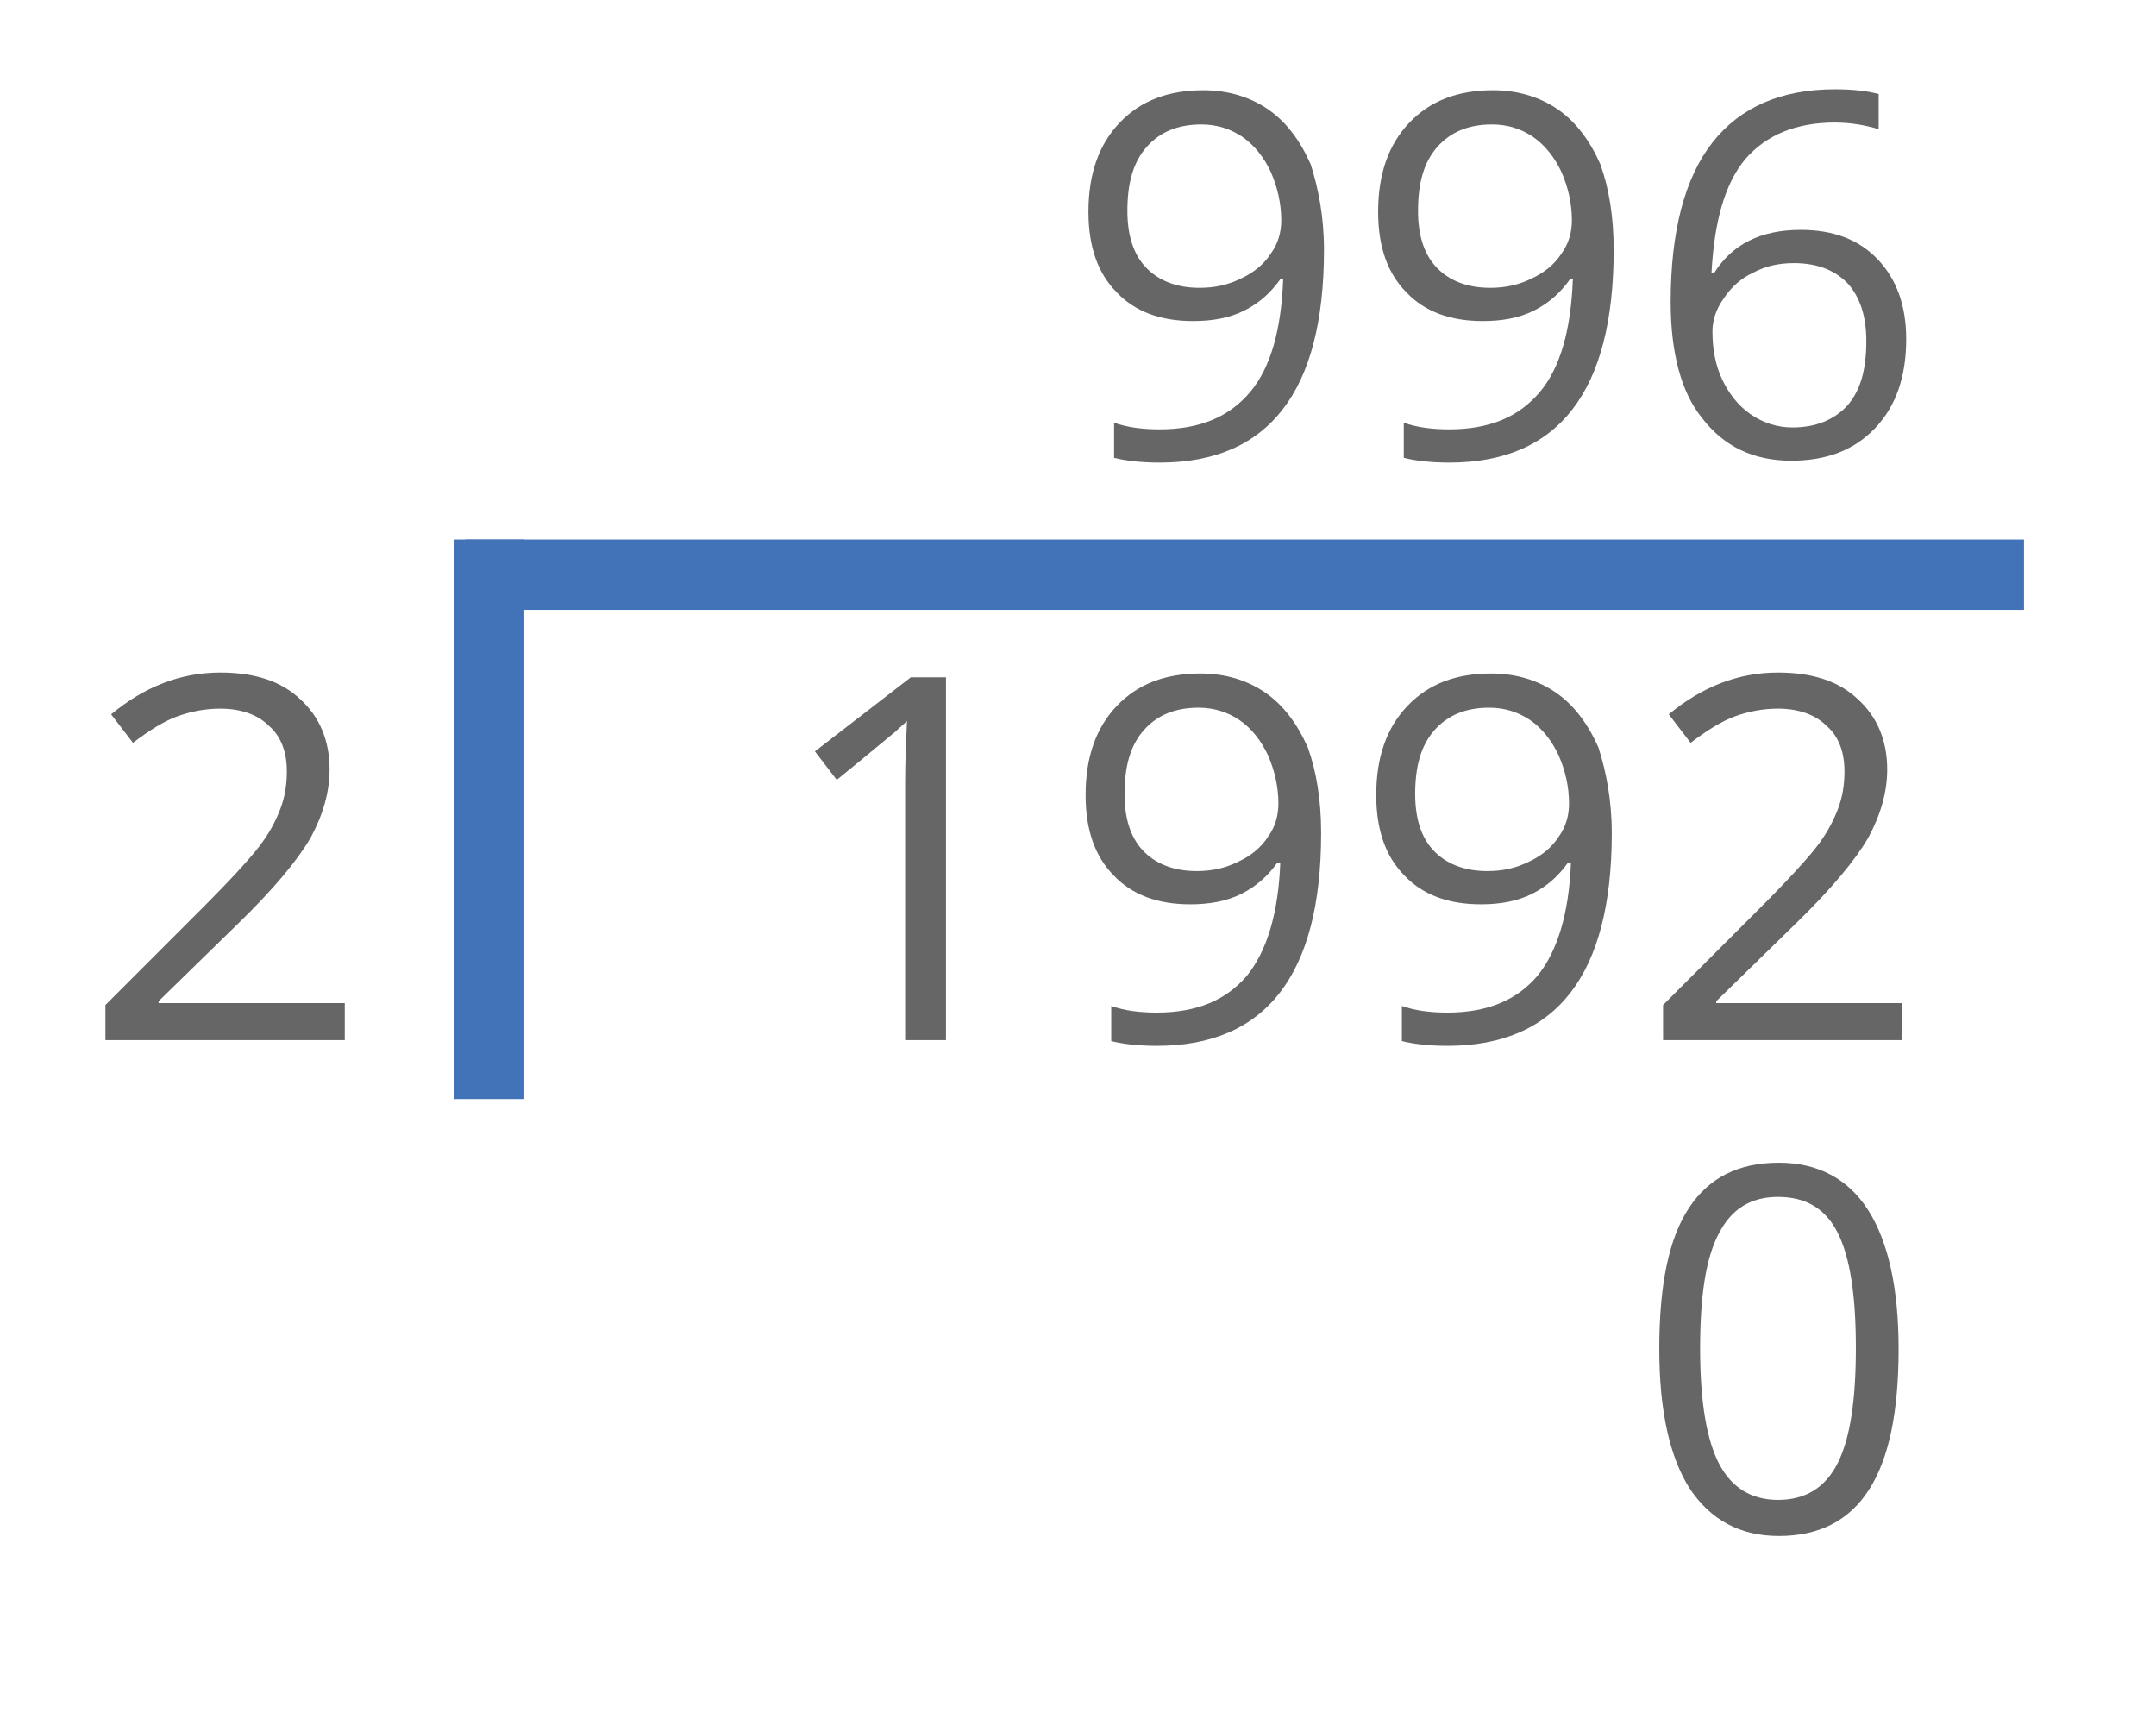
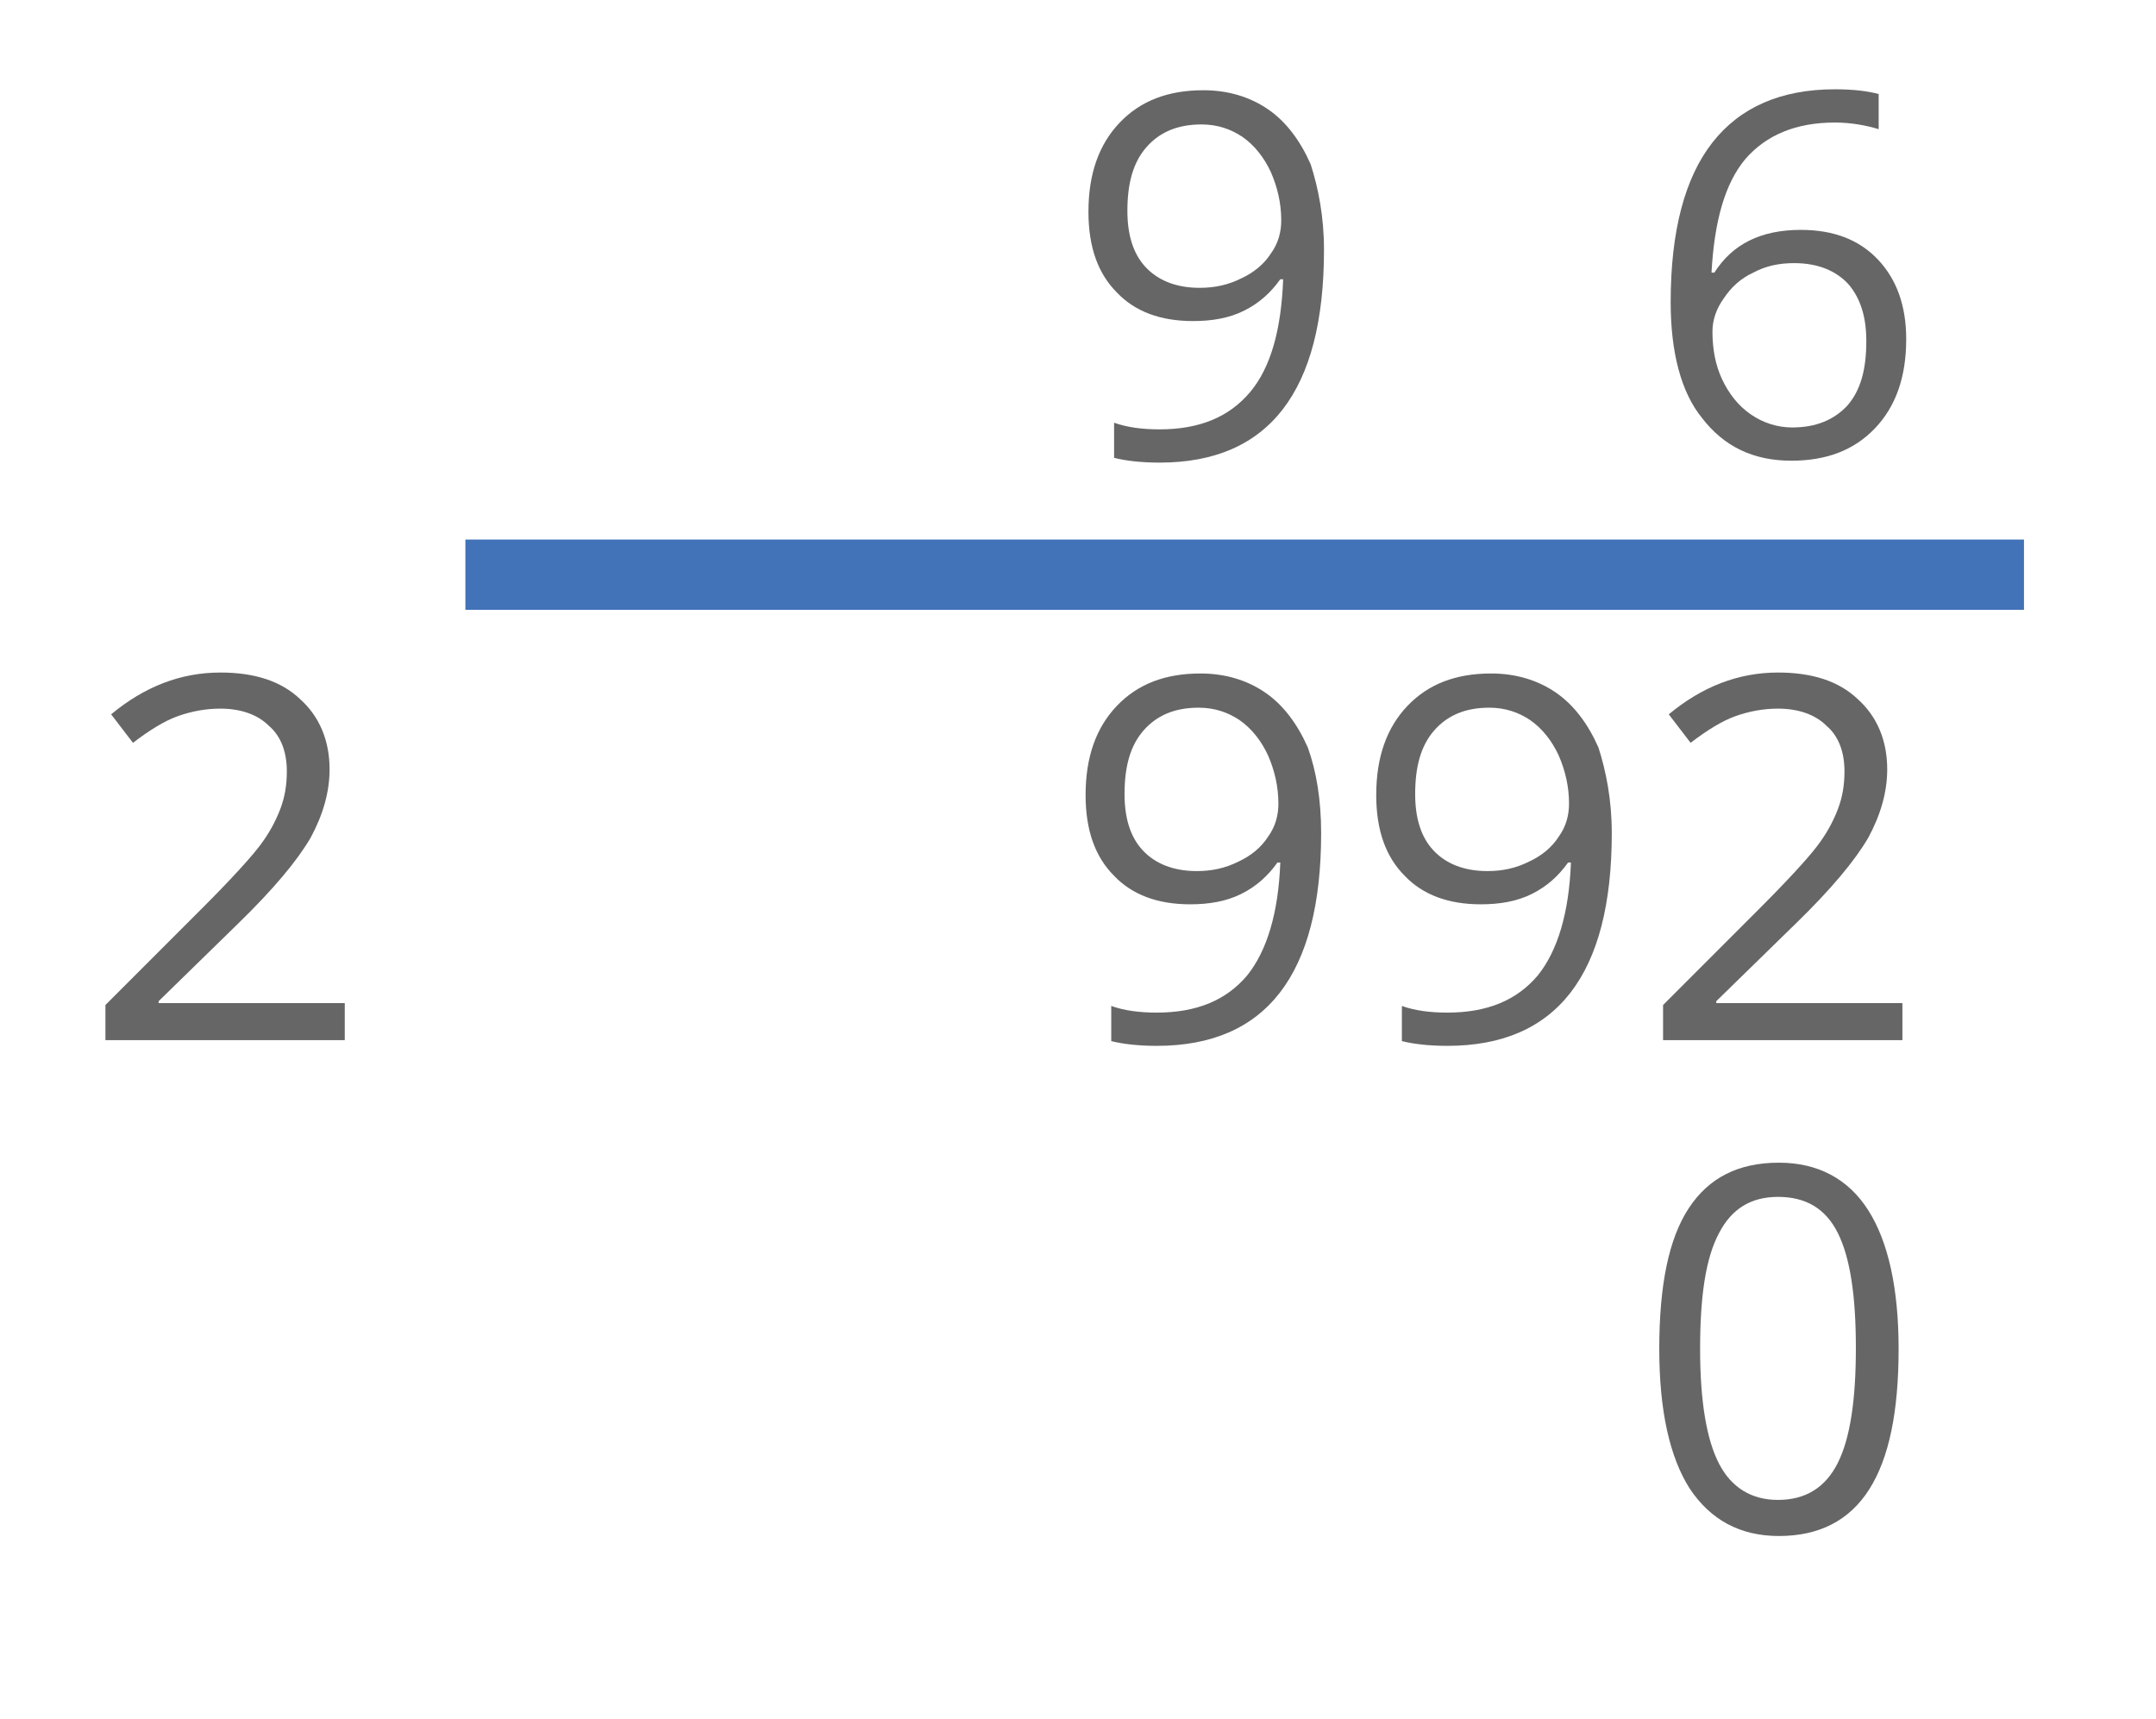
<svg xmlns="http://www.w3.org/2000/svg" version="1.1" id="Capa_1" x="0px" y="0px" viewBox="0 0 227 181" style="enable-background:new 0 0 227 181;" xml:space="preserve">
  <style type="text/css">
	.st0{fill:#666666;}
	.st1{fill:#4272B8;}
</style>
  <g>
    <path class="st0" d="M36.2,109.5H11.1v-3.7l10.1-10.1c3.1-3.1,5.1-5.3,6.1-6.6c1-1.3,1.7-2.6,2.2-3.9c0.5-1.3,0.7-2.6,0.7-4   c0-2-0.6-3.7-1.9-4.8c-1.2-1.2-3-1.8-5.1-1.8c-1.6,0-3.1,0.3-4.5,0.8c-1.4,0.5-3,1.5-4.7,2.8l-2.3-3c3.5-2.9,7.3-4.4,11.5-4.4   c3.6,0,6.4,0.9,8.4,2.8c2,1.8,3.1,4.3,3.1,7.4c0,2.4-0.7,4.8-2,7.2c-1.4,2.4-3.9,5.4-7.6,9l-8.4,8.2v0.2h19.6V109.5z" />
-     <path class="st0" d="M99.5,109.5h-4.2V82.3c0-2.3,0.1-4.4,0.2-6.4c-0.4,0.4-0.8,0.7-1.2,1.1c-0.5,0.4-2.5,2.1-6.2,5.1l-2.3-3   l10.1-7.8h3.7V109.5z" />
    <path class="st0" d="M139.1,87.7c0,14.9-5.8,22.4-17.3,22.4c-2,0-3.6-0.2-4.8-0.5v-3.7c1.4,0.5,3,0.7,4.8,0.7   c4.2,0,7.3-1.3,9.5-3.9c2.1-2.6,3.3-6.6,3.5-11.9h-0.3c-1,1.4-2.2,2.5-3.8,3.3c-1.6,0.8-3.4,1.1-5.4,1.1c-3.4,0-6.1-1-8-3   c-2-2-3-4.8-3-8.5c0-4,1.1-7.1,3.3-9.4c2.2-2.3,5.1-3.4,8.8-3.4c2.6,0,4.9,0.7,6.8,2c1.9,1.3,3.4,3.3,4.5,5.8   C138.6,81.2,139.1,84.2,139.1,87.7z M126.2,74.5c-2.5,0-4.4,0.8-5.8,2.4c-1.4,1.6-2,3.8-2,6.7c0,2.5,0.6,4.5,1.9,5.9   c1.3,1.4,3.2,2.2,5.7,2.2c1.6,0,3-0.3,4.4-1c1.3-0.6,2.4-1.5,3.1-2.6c0.8-1.1,1.1-2.3,1.1-3.5c0-1.8-0.4-3.5-1.1-5.1   c-0.7-1.5-1.7-2.8-3-3.7C129.3,75,127.9,74.5,126.2,74.5z" />
    <path class="st0" d="M169.7,87.7c0,14.9-5.8,22.4-17.3,22.4c-2,0-3.6-0.2-4.8-0.5v-3.7c1.4,0.5,3,0.7,4.8,0.7   c4.2,0,7.3-1.3,9.5-3.9c2.1-2.6,3.3-6.6,3.5-11.9h-0.3c-1,1.4-2.2,2.5-3.8,3.3c-1.6,0.8-3.4,1.1-5.4,1.1c-3.4,0-6.1-1-8-3   c-2-2-3-4.8-3-8.5c0-4,1.1-7.1,3.3-9.4c2.2-2.3,5.1-3.4,8.8-3.4c2.6,0,4.9,0.7,6.8,2c1.9,1.3,3.4,3.3,4.5,5.8   C169.1,81.2,169.7,84.2,169.7,87.7z M156.8,74.5c-2.5,0-4.4,0.8-5.8,2.4c-1.4,1.6-2,3.8-2,6.7c0,2.5,0.6,4.5,1.9,5.9   c1.3,1.4,3.2,2.2,5.7,2.2c1.6,0,3-0.3,4.4-1c1.3-0.6,2.4-1.5,3.1-2.6c0.8-1.1,1.1-2.3,1.1-3.5c0-1.8-0.4-3.5-1.1-5.1   c-0.7-1.5-1.7-2.8-3-3.7C159.9,75,158.5,74.5,156.8,74.5z" />
    <path class="st0" d="M200.2,109.5h-25.1v-3.7l10.1-10.1c3.1-3.1,5.1-5.3,6.1-6.6c1-1.3,1.7-2.6,2.2-3.9c0.5-1.3,0.7-2.6,0.7-4   c0-2-0.6-3.7-1.9-4.8c-1.2-1.2-3-1.8-5.1-1.8c-1.6,0-3.1,0.3-4.5,0.8c-1.4,0.5-3,1.5-4.7,2.8l-2.3-3c3.5-2.9,7.3-4.4,11.5-4.4   c3.6,0,6.4,0.9,8.4,2.8c2,1.8,3.1,4.3,3.1,7.4c0,2.4-0.7,4.8-2,7.2c-1.4,2.4-3.9,5.4-7.6,9l-8.4,8.2v0.2h19.6V109.5z" />
  </g>
  <g>
    <path class="st0" d="M139.4,26.3c0,14.9-5.8,22.4-17.3,22.4c-2,0-3.6-0.2-4.8-0.5v-3.7c1.4,0.5,3,0.7,4.8,0.7   c4.2,0,7.3-1.3,9.5-3.9s3.3-6.6,3.5-11.9h-0.3c-1,1.4-2.2,2.5-3.8,3.3c-1.6,0.8-3.4,1.1-5.4,1.1c-3.4,0-6.1-1-8-3c-2-2-3-4.8-3-8.5   c0-4,1.1-7.1,3.3-9.4c2.2-2.3,5.1-3.4,8.8-3.4c2.6,0,4.9,0.7,6.8,2c1.9,1.3,3.4,3.3,4.5,5.8C138.8,19.8,139.4,22.8,139.4,26.3z    M126.5,13.1c-2.5,0-4.4,0.8-5.8,2.4c-1.4,1.6-2,3.8-2,6.7c0,2.5,0.6,4.5,1.9,5.9c1.3,1.4,3.2,2.2,5.7,2.2c1.6,0,3-0.3,4.4-1   c1.3-0.6,2.4-1.5,3.1-2.6c0.8-1.1,1.1-2.3,1.1-3.5c0-1.8-0.4-3.5-1.1-5.1c-0.7-1.5-1.7-2.8-3-3.7C129.6,13.6,128.2,13.1,126.5,13.1   z" />
-     <path class="st0" d="M169.9,26.3c0,14.9-5.8,22.4-17.3,22.4c-2,0-3.6-0.2-4.8-0.5v-3.7c1.4,0.5,3,0.7,4.8,0.7   c4.2,0,7.3-1.3,9.5-3.9s3.3-6.6,3.5-11.9h-0.3c-1,1.4-2.2,2.5-3.8,3.3c-1.6,0.8-3.4,1.1-5.4,1.1c-3.4,0-6.1-1-8-3c-2-2-3-4.8-3-8.5   c0-4,1.1-7.1,3.3-9.4c2.2-2.3,5.1-3.4,8.8-3.4c2.6,0,4.9,0.7,6.8,2s3.4,3.3,4.5,5.8C169.4,19.8,169.9,22.8,169.9,26.3z M157.1,13.1   c-2.5,0-4.4,0.8-5.8,2.4c-1.4,1.6-2,3.8-2,6.7c0,2.5,0.6,4.5,1.9,5.9c1.3,1.4,3.2,2.2,5.7,2.2c1.6,0,3-0.3,4.4-1   c1.3-0.6,2.4-1.5,3.1-2.6c0.8-1.1,1.1-2.3,1.1-3.5c0-1.8-0.4-3.5-1.1-5.1c-0.7-1.5-1.7-2.8-3-3.7C160.2,13.6,158.8,13.1,157.1,13.1   z" />
    <path class="st0" d="M175.9,31.8c0-7.5,1.5-13.1,4.4-16.8c2.9-3.7,7.2-5.6,12.9-5.6c2,0,3.5,0.2,4.6,0.5v3.7   c-1.3-0.4-2.9-0.7-4.6-0.7c-4.1,0-7.2,1.3-9.4,3.8c-2.2,2.6-3.3,6.6-3.6,12h0.3c1.9-3,4.9-4.5,9.1-4.5c3.4,0,6.1,1,8.1,3.1   c2,2.1,3,4.9,3,8.4c0,4-1.1,7.1-3.3,9.4s-5.1,3.4-8.8,3.4c-4,0-7.1-1.5-9.4-4.5C177,41.3,175.9,37.1,175.9,31.8z M188.7,45   c2.5,0,4.4-0.8,5.8-2.3c1.4-1.6,2-3.8,2-6.8c0-2.5-0.6-4.5-1.9-6c-1.3-1.4-3.2-2.2-5.7-2.2c-1.6,0-3,0.3-4.3,1   c-1.3,0.6-2.3,1.5-3.1,2.7c-0.8,1.1-1.2,2.3-1.2,3.5c0,1.8,0.3,3.5,1,5c0.7,1.5,1.7,2.8,3,3.7C185.6,44.5,187.1,45,188.7,45z" />
  </g>
  <g>
    <path class="st0" d="M199.9,142c0,6.6-1,11.5-3.1,14.8c-2.1,3.3-5.3,4.9-9.5,4.9c-4.1,0-7.2-1.7-9.4-5c-2.1-3.3-3.2-8.2-3.2-14.7   c0-6.7,1-11.6,3.1-14.8c2.1-3.2,5.2-4.8,9.5-4.8c4.1,0,7.3,1.7,9.4,5C198.8,130.7,199.9,135.6,199.9,142z M179,142   c0,5.6,0.7,9.6,2,12.1c1.3,2.5,3.4,3.8,6.2,3.8c2.9,0,5-1.3,6.3-3.9c1.3-2.6,1.9-6.6,1.9-12.1c0-5.5-0.6-9.5-1.9-12.1   c-1.3-2.6-3.4-3.8-6.3-3.8c-2.9,0-4.9,1.3-6.2,3.8C179.6,132.4,179,136.4,179,142z" />
  </g>
  <g>
    <rect x="49" y="56.8" class="st1" width="164.1" height="7.4" />
  </g>
  <g>
-     <rect x="47.8" y="56.8" class="st1" width="7.4" height="58.9" />
-   </g>
+     </g>
</svg>